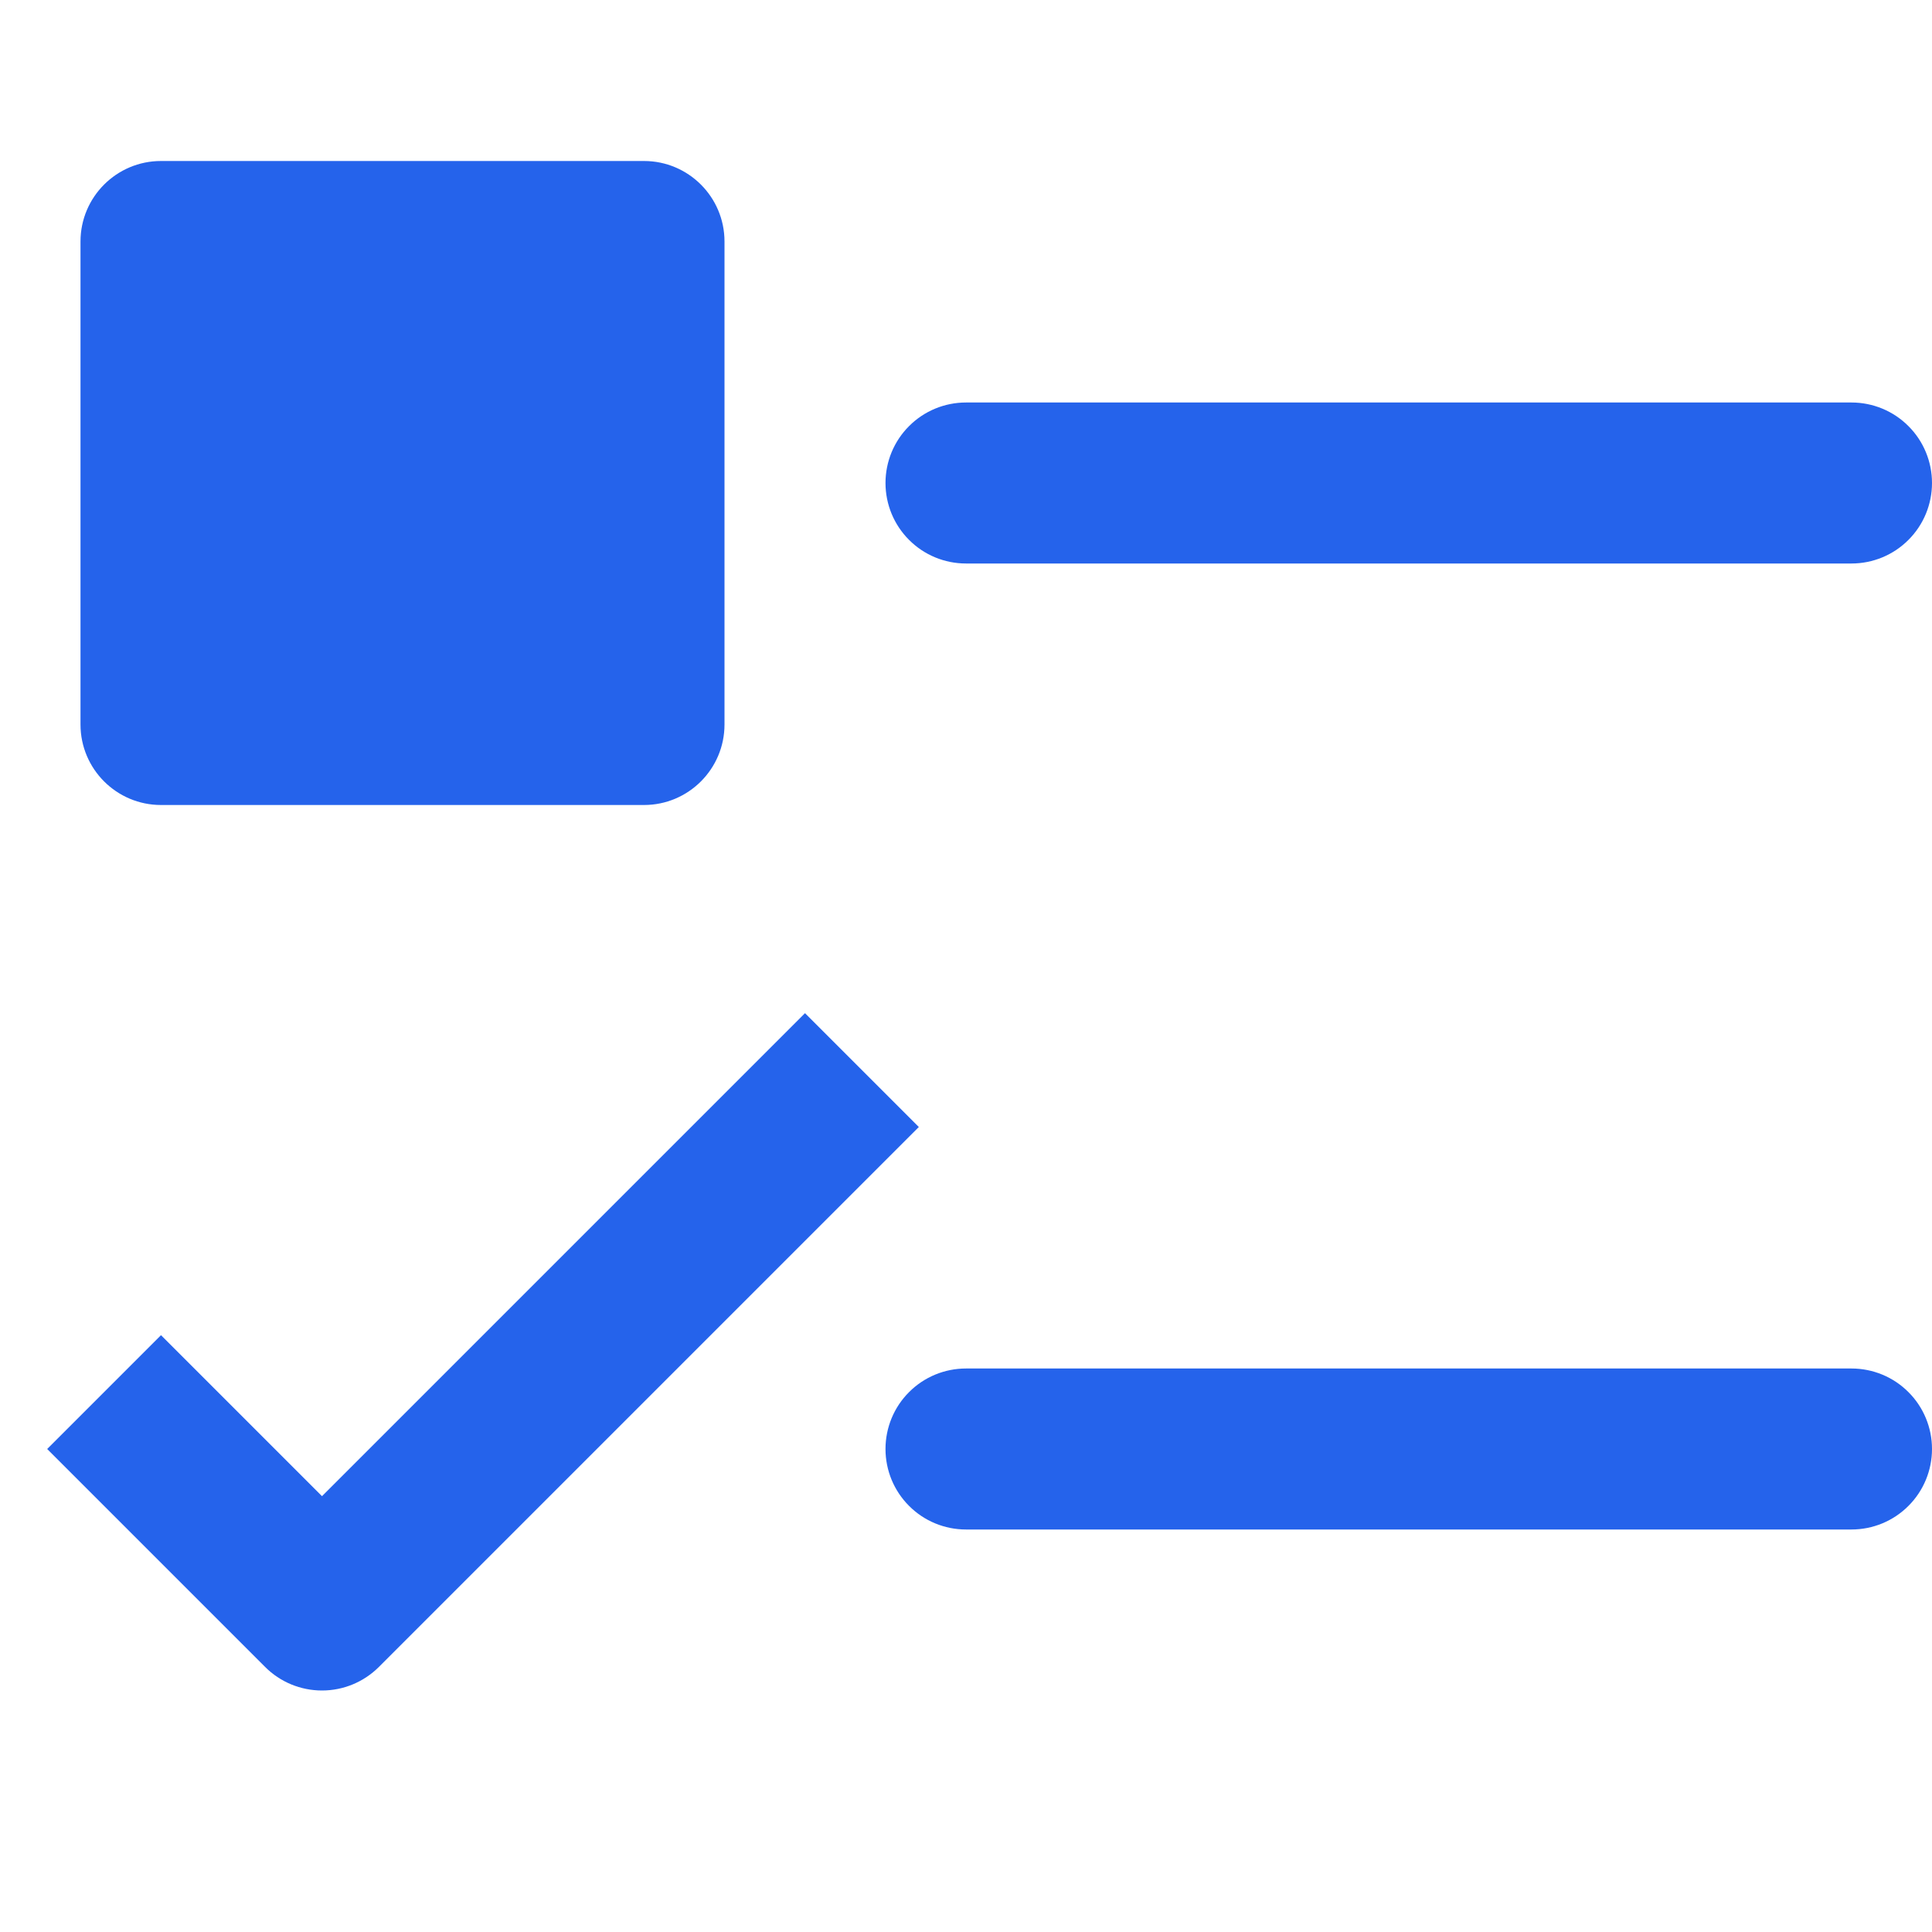
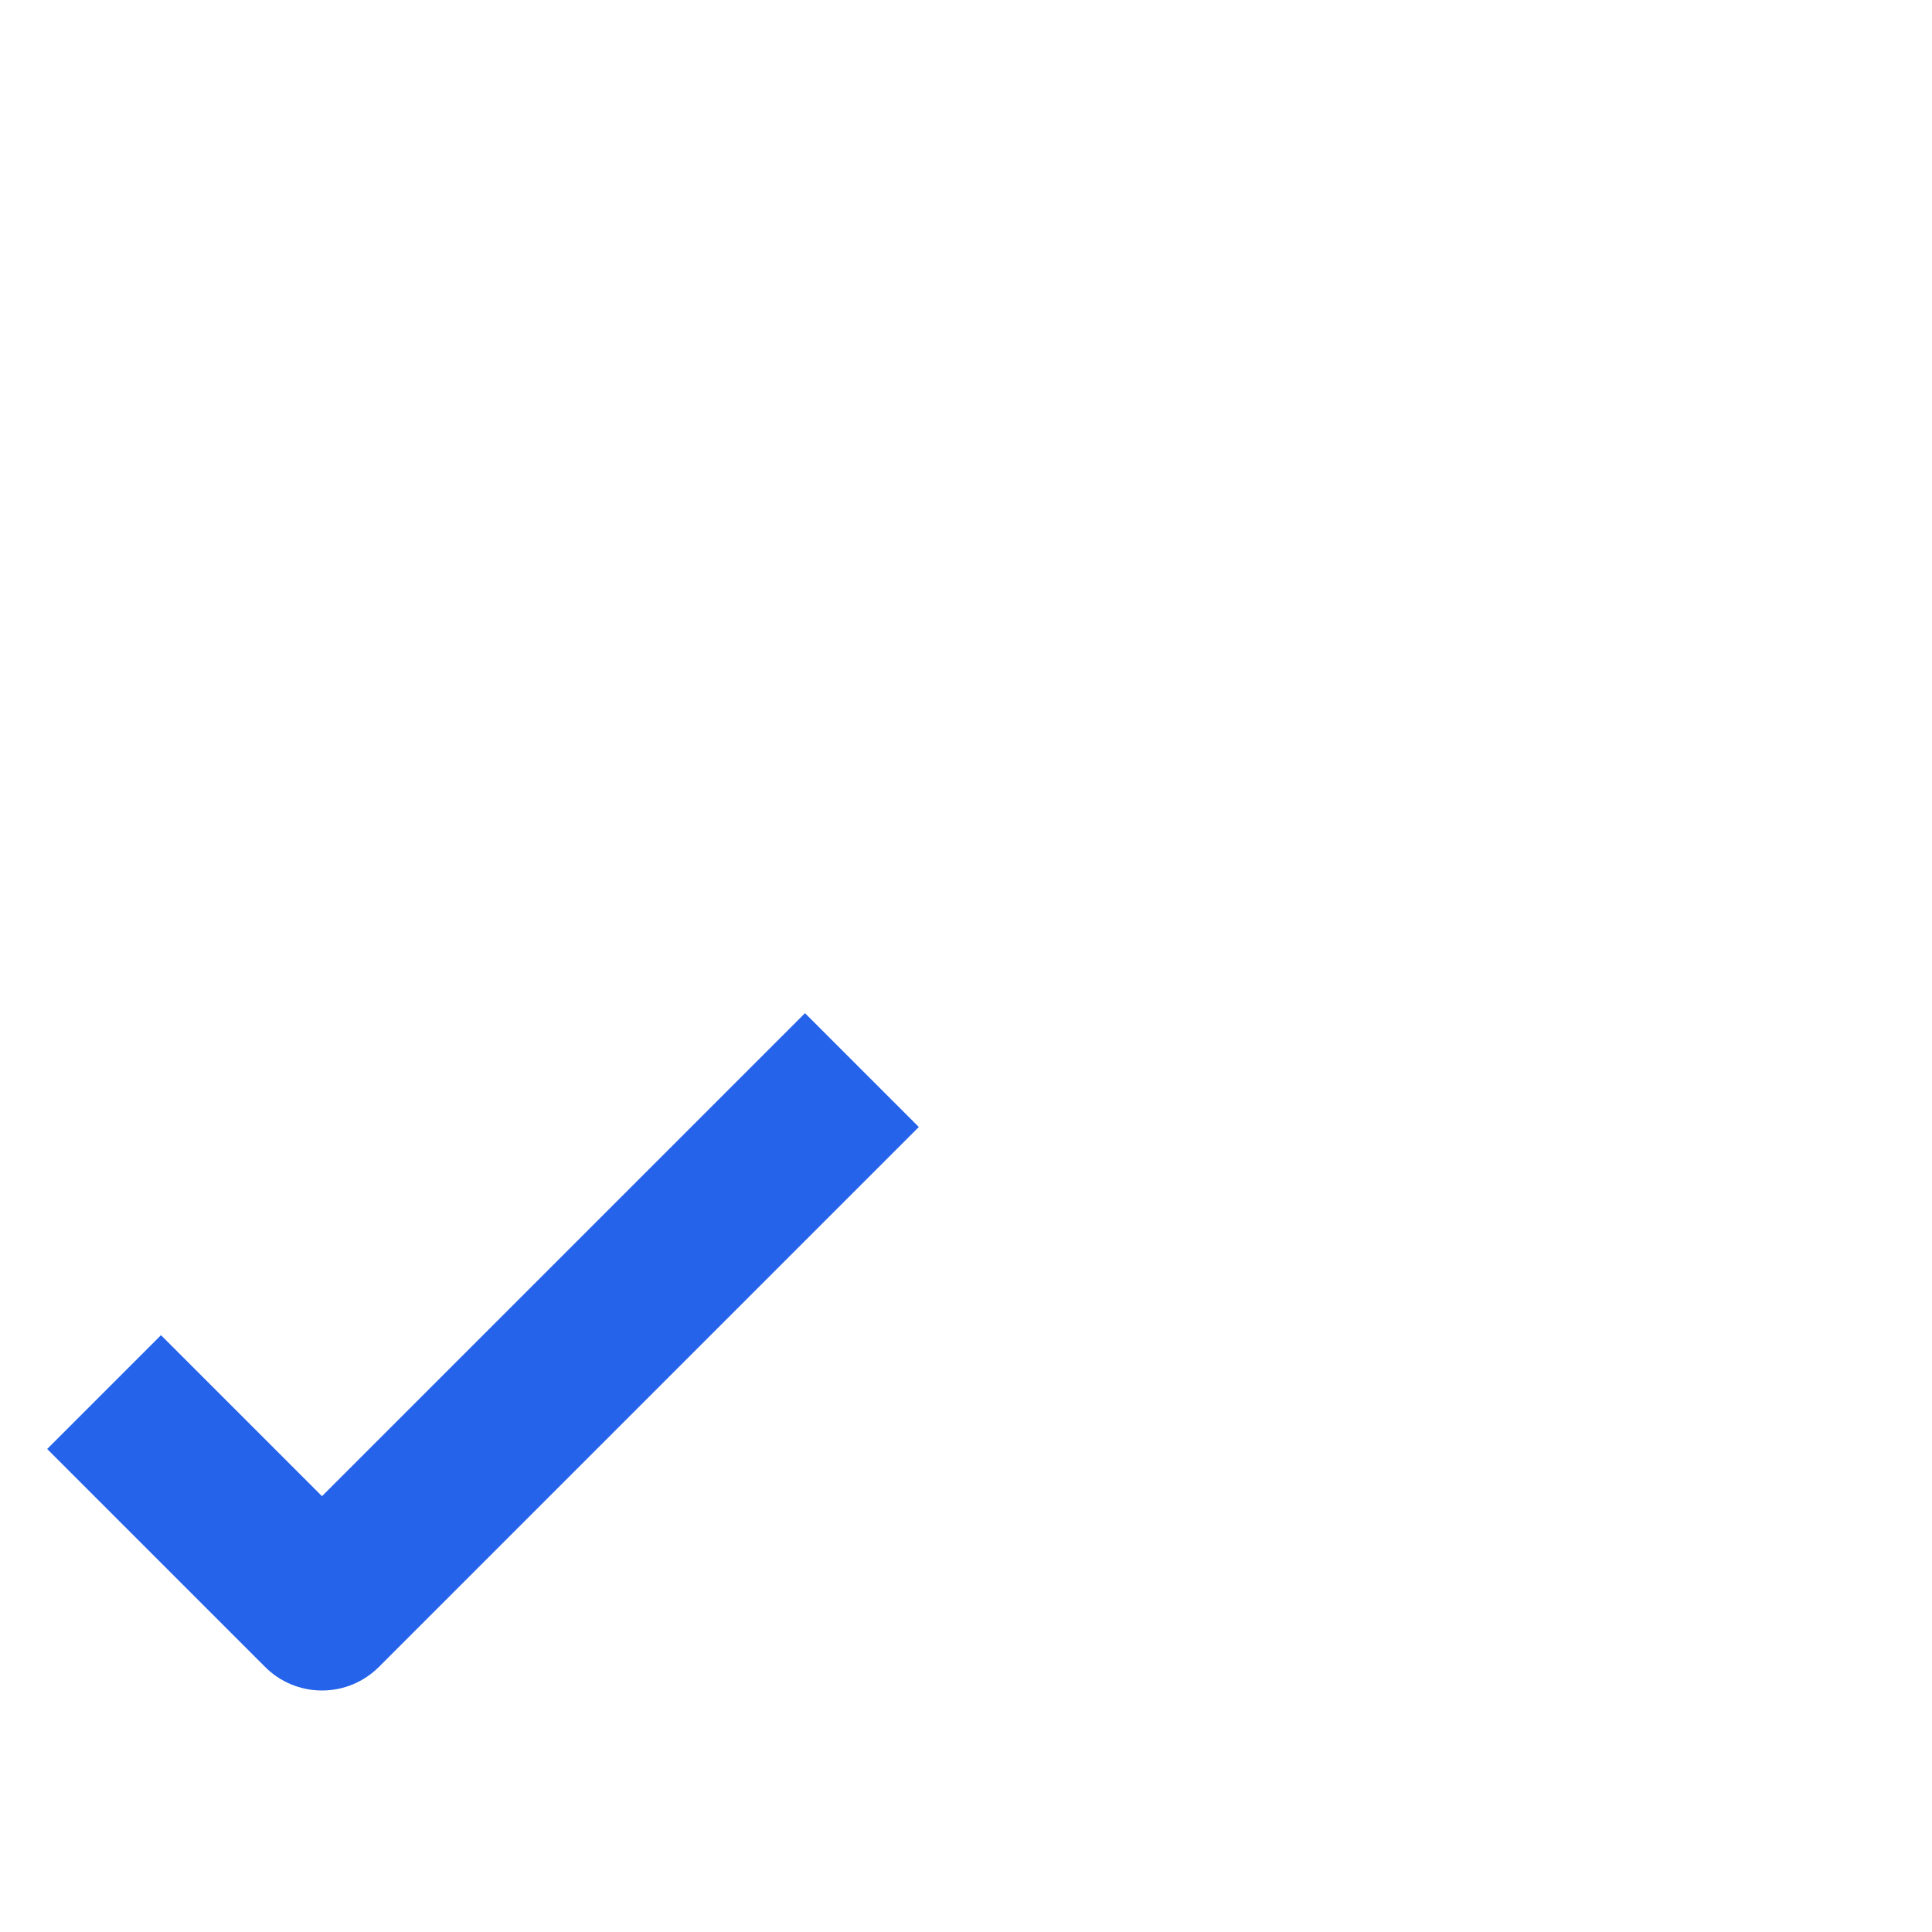
<svg xmlns="http://www.w3.org/2000/svg" width="24" height="24" viewBox="0 0 24 24" fill="none">
-   <path d="M23 5H12C11.735 5 11.48 5.105 11.293 5.293C11.105 5.48 11 5.735 11 6C11 6.265 11.105 6.52 11.293 6.707C11.48 6.895 11.735 7 12 7H23C23.265 7 23.52 6.895 23.707 6.707C23.895 6.52 24 6.265 24 6C24 5.735 23.895 5.48 23.707 5.293C23.52 5.105 23.265 5 23 5Z" fill="#2563EB" />
-   <path d="M8 2H2C1.448 2 1 2.448 1 3V9C1 9.552 1.448 10 2 10H8C8.552 10 9 9.552 9 9V3C9 2.448 8.552 2 8 2Z" fill="#2563EB" />
-   <path d="M23 17H12C11.735 17 11.48 17.105 11.293 17.293C11.105 17.48 11 17.735 11 18C11 18.265 11.105 18.52 11.293 18.707C11.48 18.895 11.735 19 12 19H23C23.265 19 23.52 18.895 23.707 18.707C23.895 18.52 24 18.265 24 18C24 17.735 23.895 17.48 23.707 17.293C23.52 17.105 23.265 17 23 17Z" fill="#2563EB" />
  <path d="M10 12.586L4 18.586L2 16.586L0.586 18L3.293 20.707C3.48 20.895 3.735 21 4 21C4.265 21 4.519 20.895 4.707 20.707L11.414 14L10 12.586Z" fill="#2563EB" />
</svg>